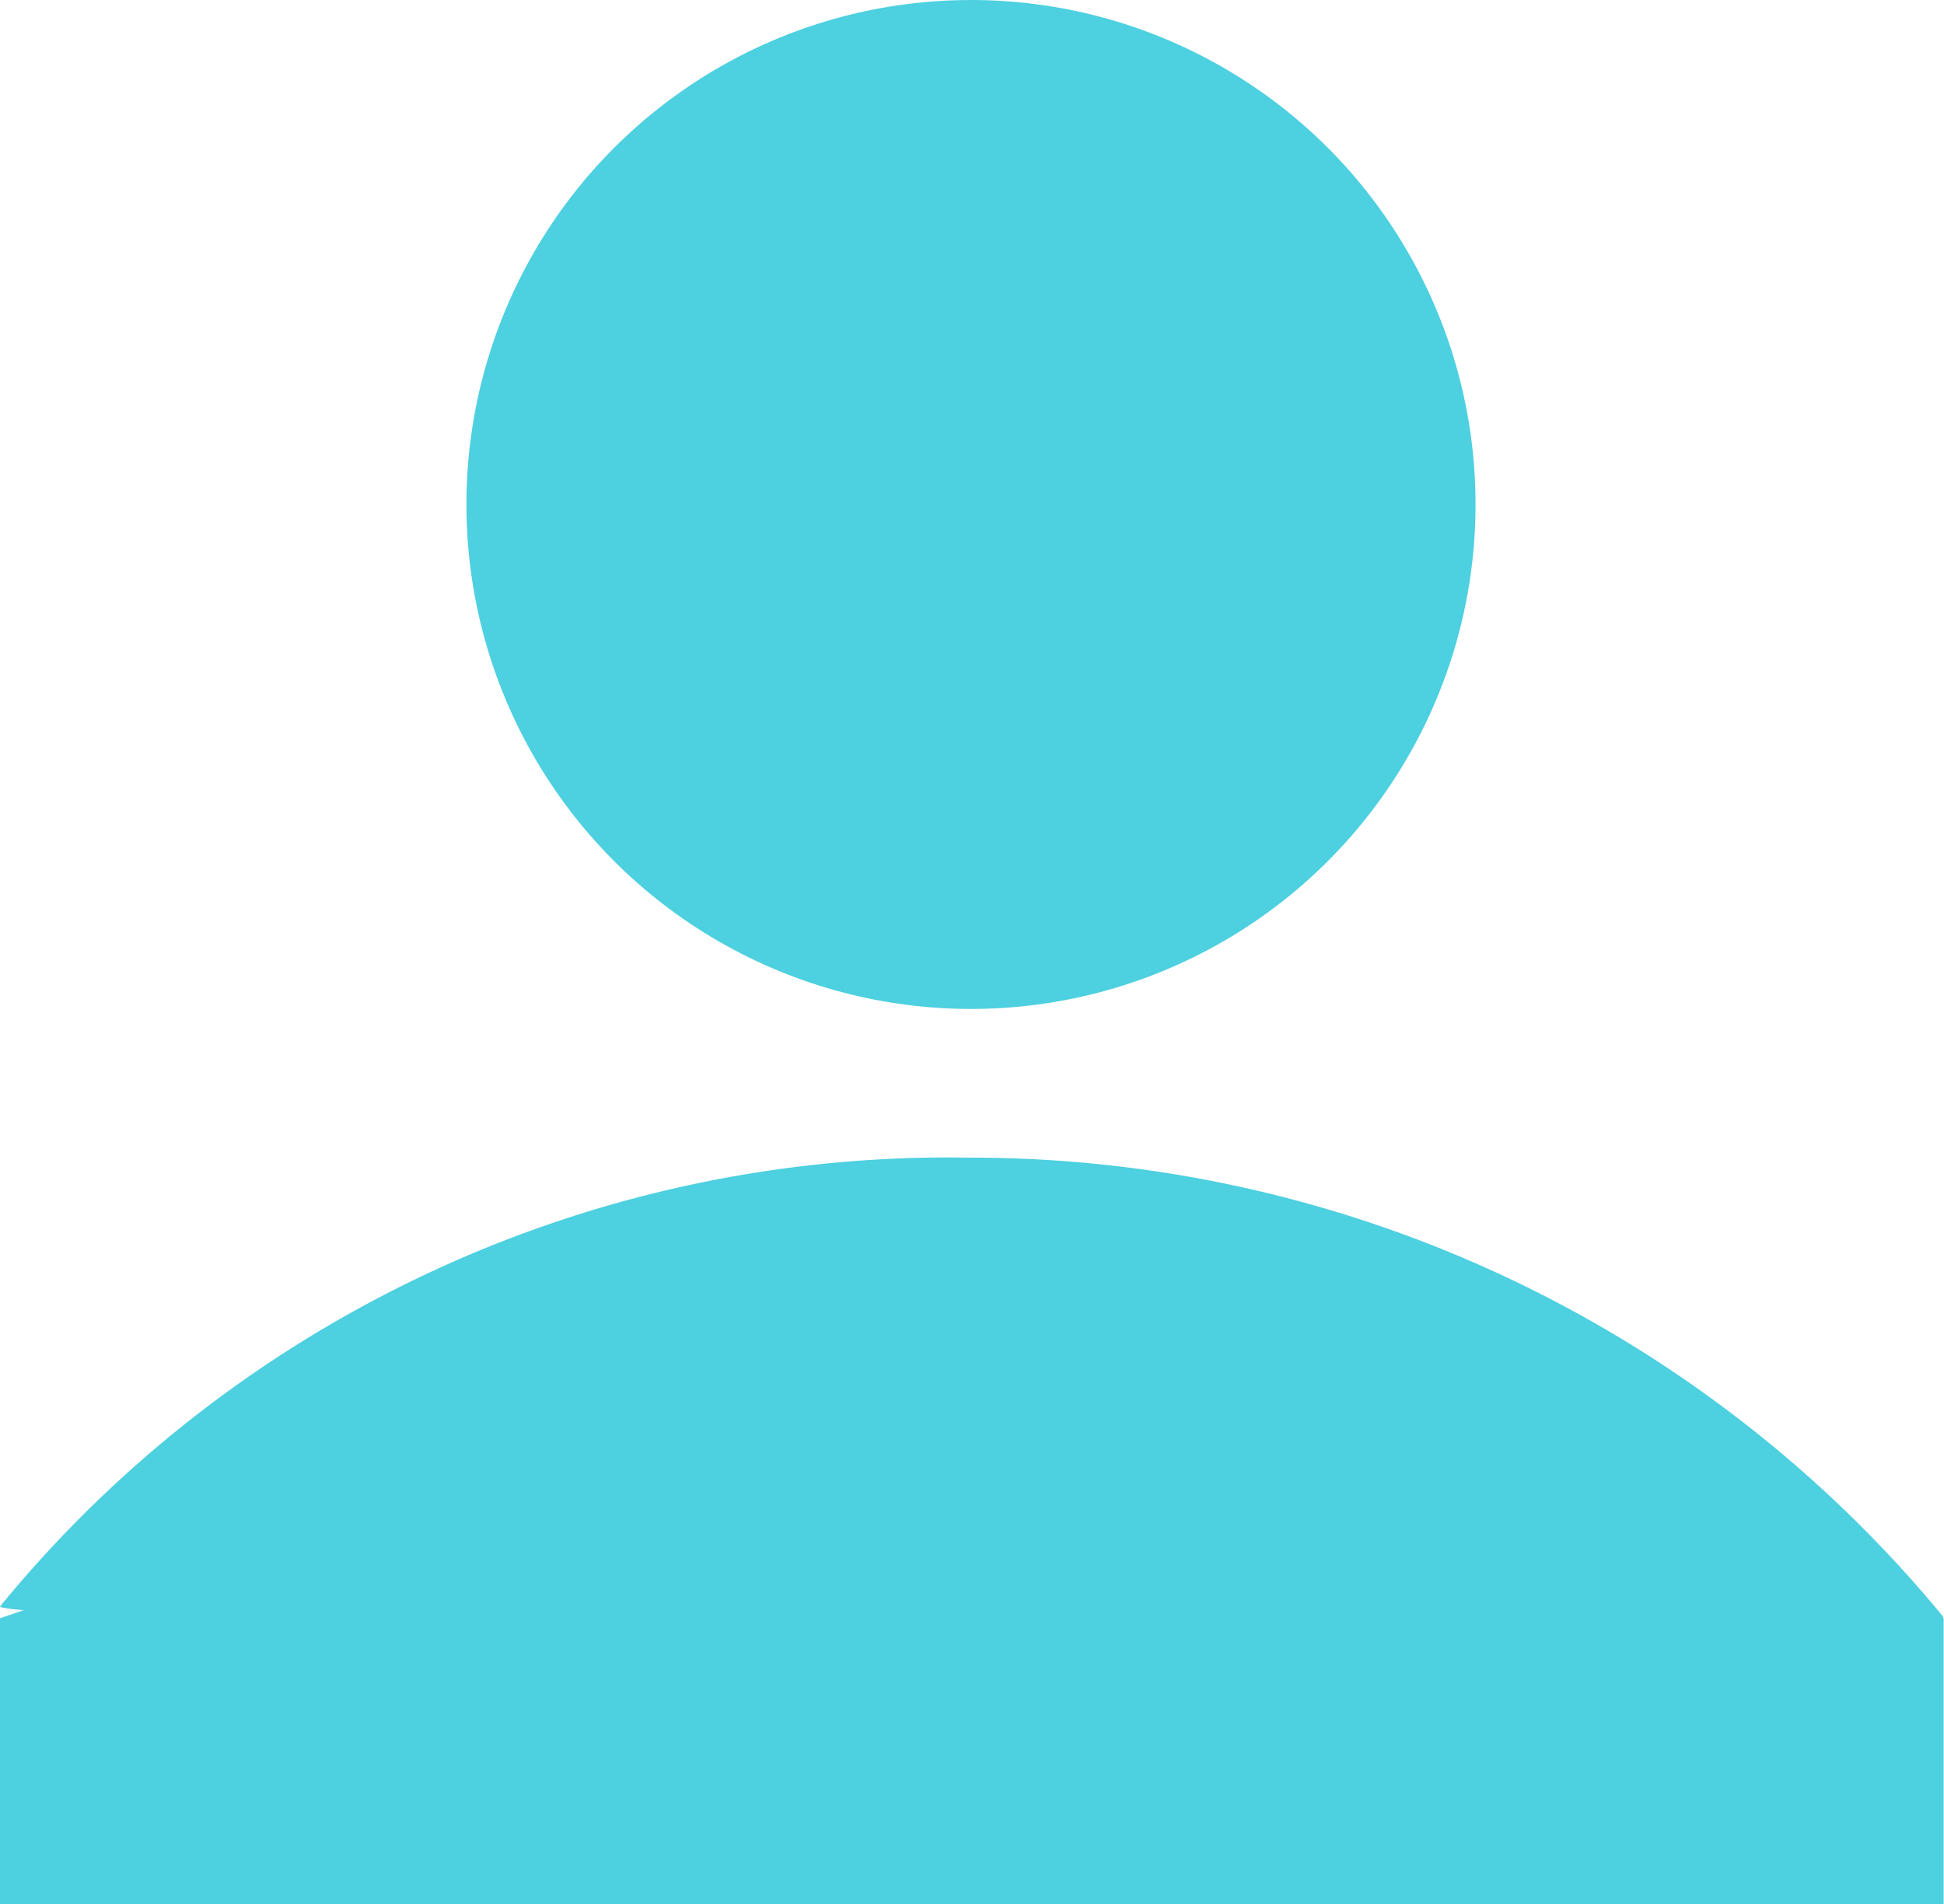
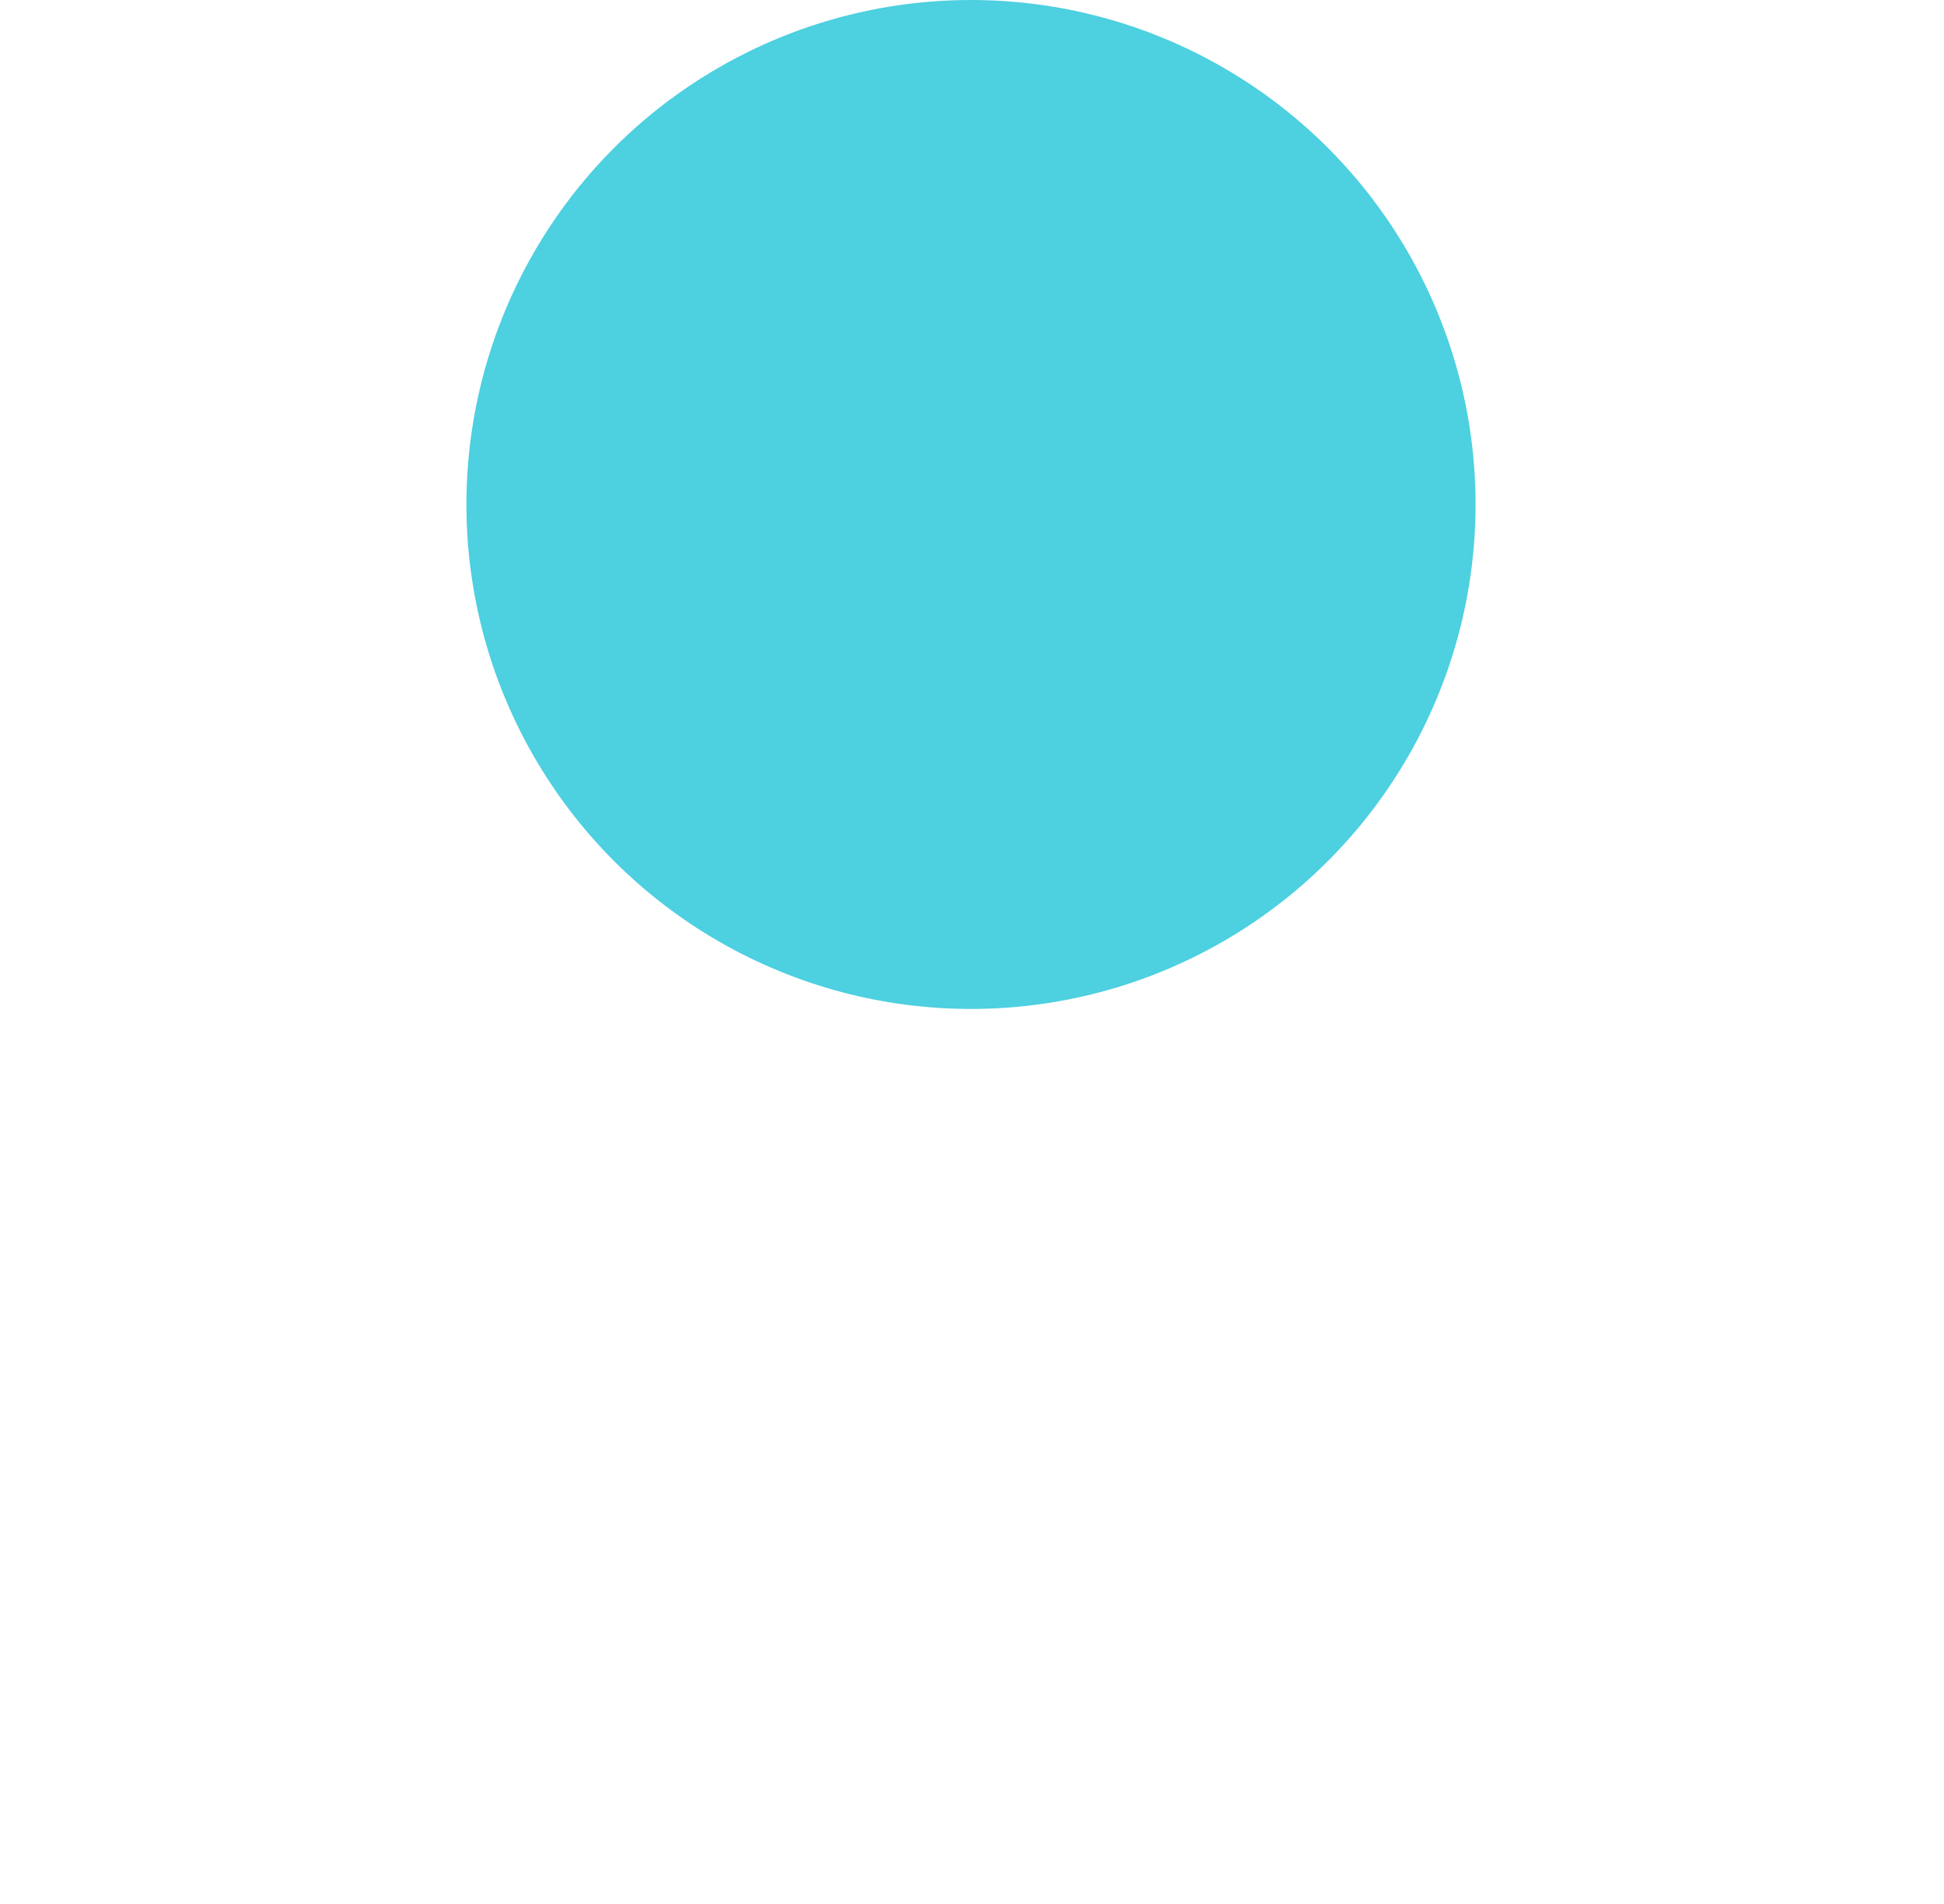
<svg xmlns="http://www.w3.org/2000/svg" width="10.549" height="10.334" viewBox="0 0 10.549 10.334">
  <g id="Picto_personnage" data-name="Picto personnage" opacity="0.697">
    <ellipse id="Ellipse_18" data-name="Ellipse 18" cx="2.738" cy="2.738" rx="2.738" ry="2.738" transform="translate(2.531)" fill="#00bbd3" />
-     <path id="Union_14" data-name="Union 14" d="M0,4.051V2.5l.129-.044C.041,2.449,0,2.441,0,2.436A6.645,6.645,0,0,1,5.247,0a6.836,6.836,0,0,1,5.289,2.481.052.052,0,0,1,.011.021h0V2.51s0,0,0,0V4.051Z" transform="translate(0 6.283)" fill="#00bbd3" />
  </g>
</svg>